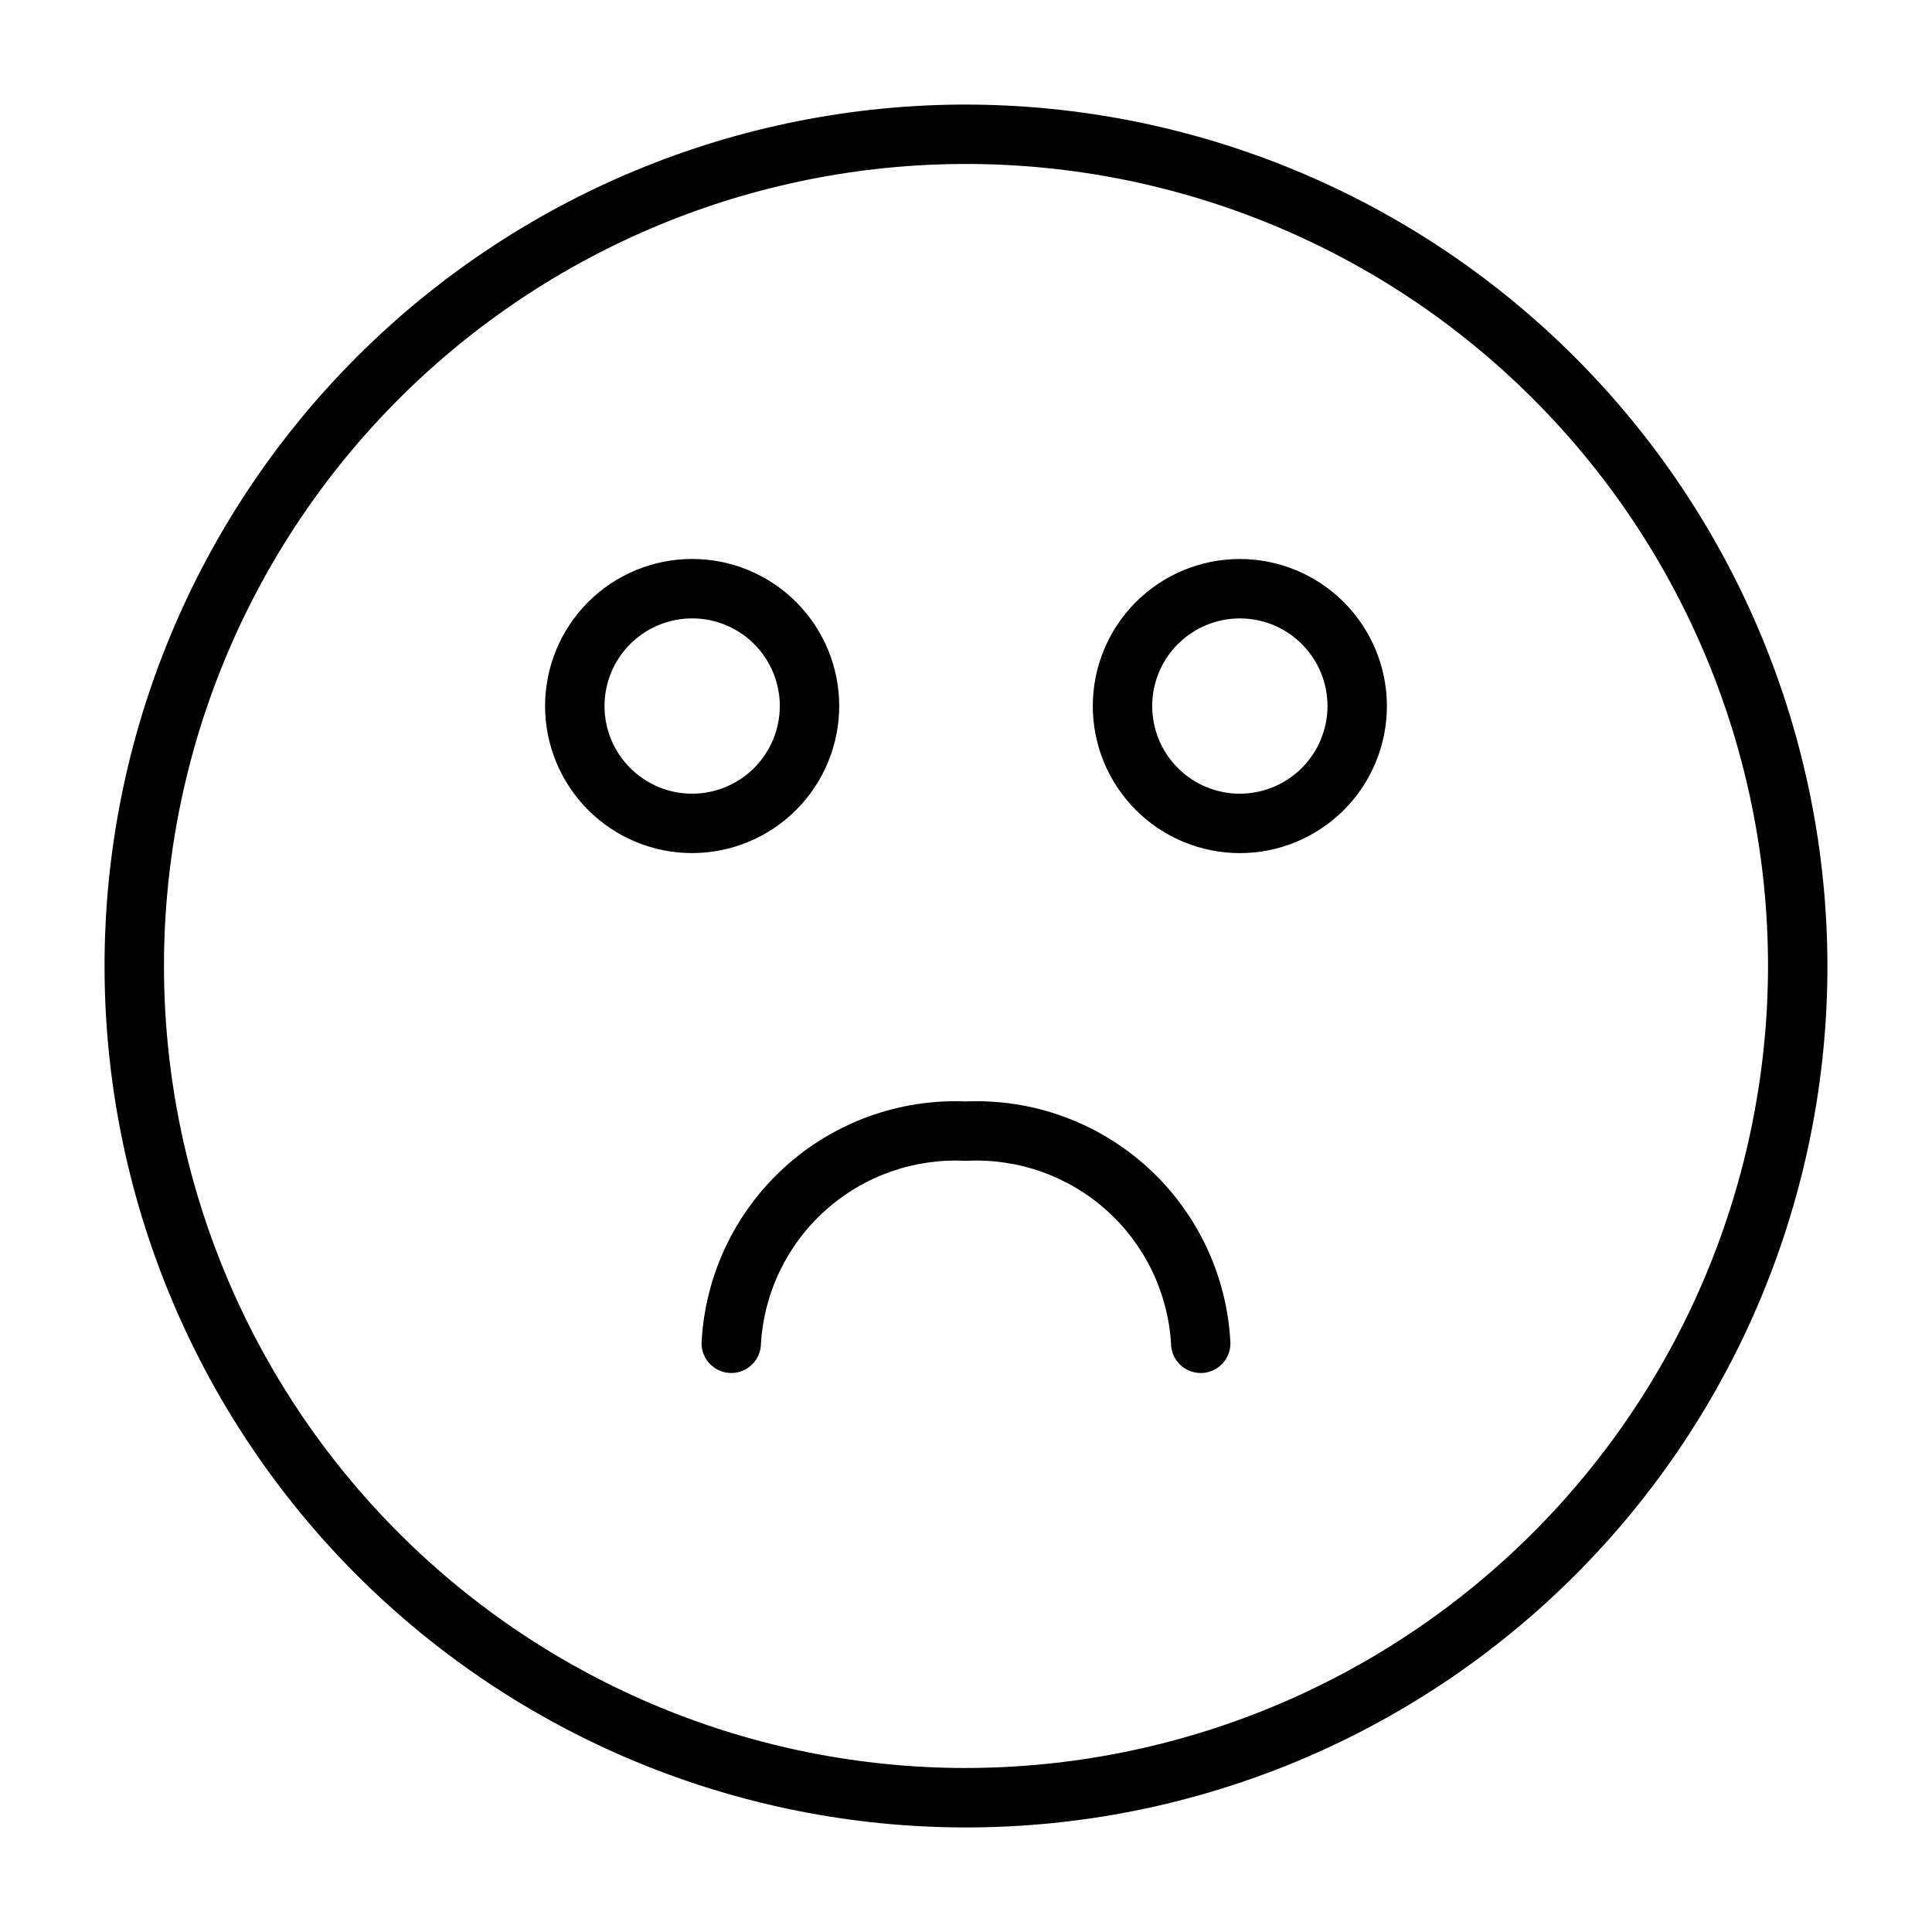
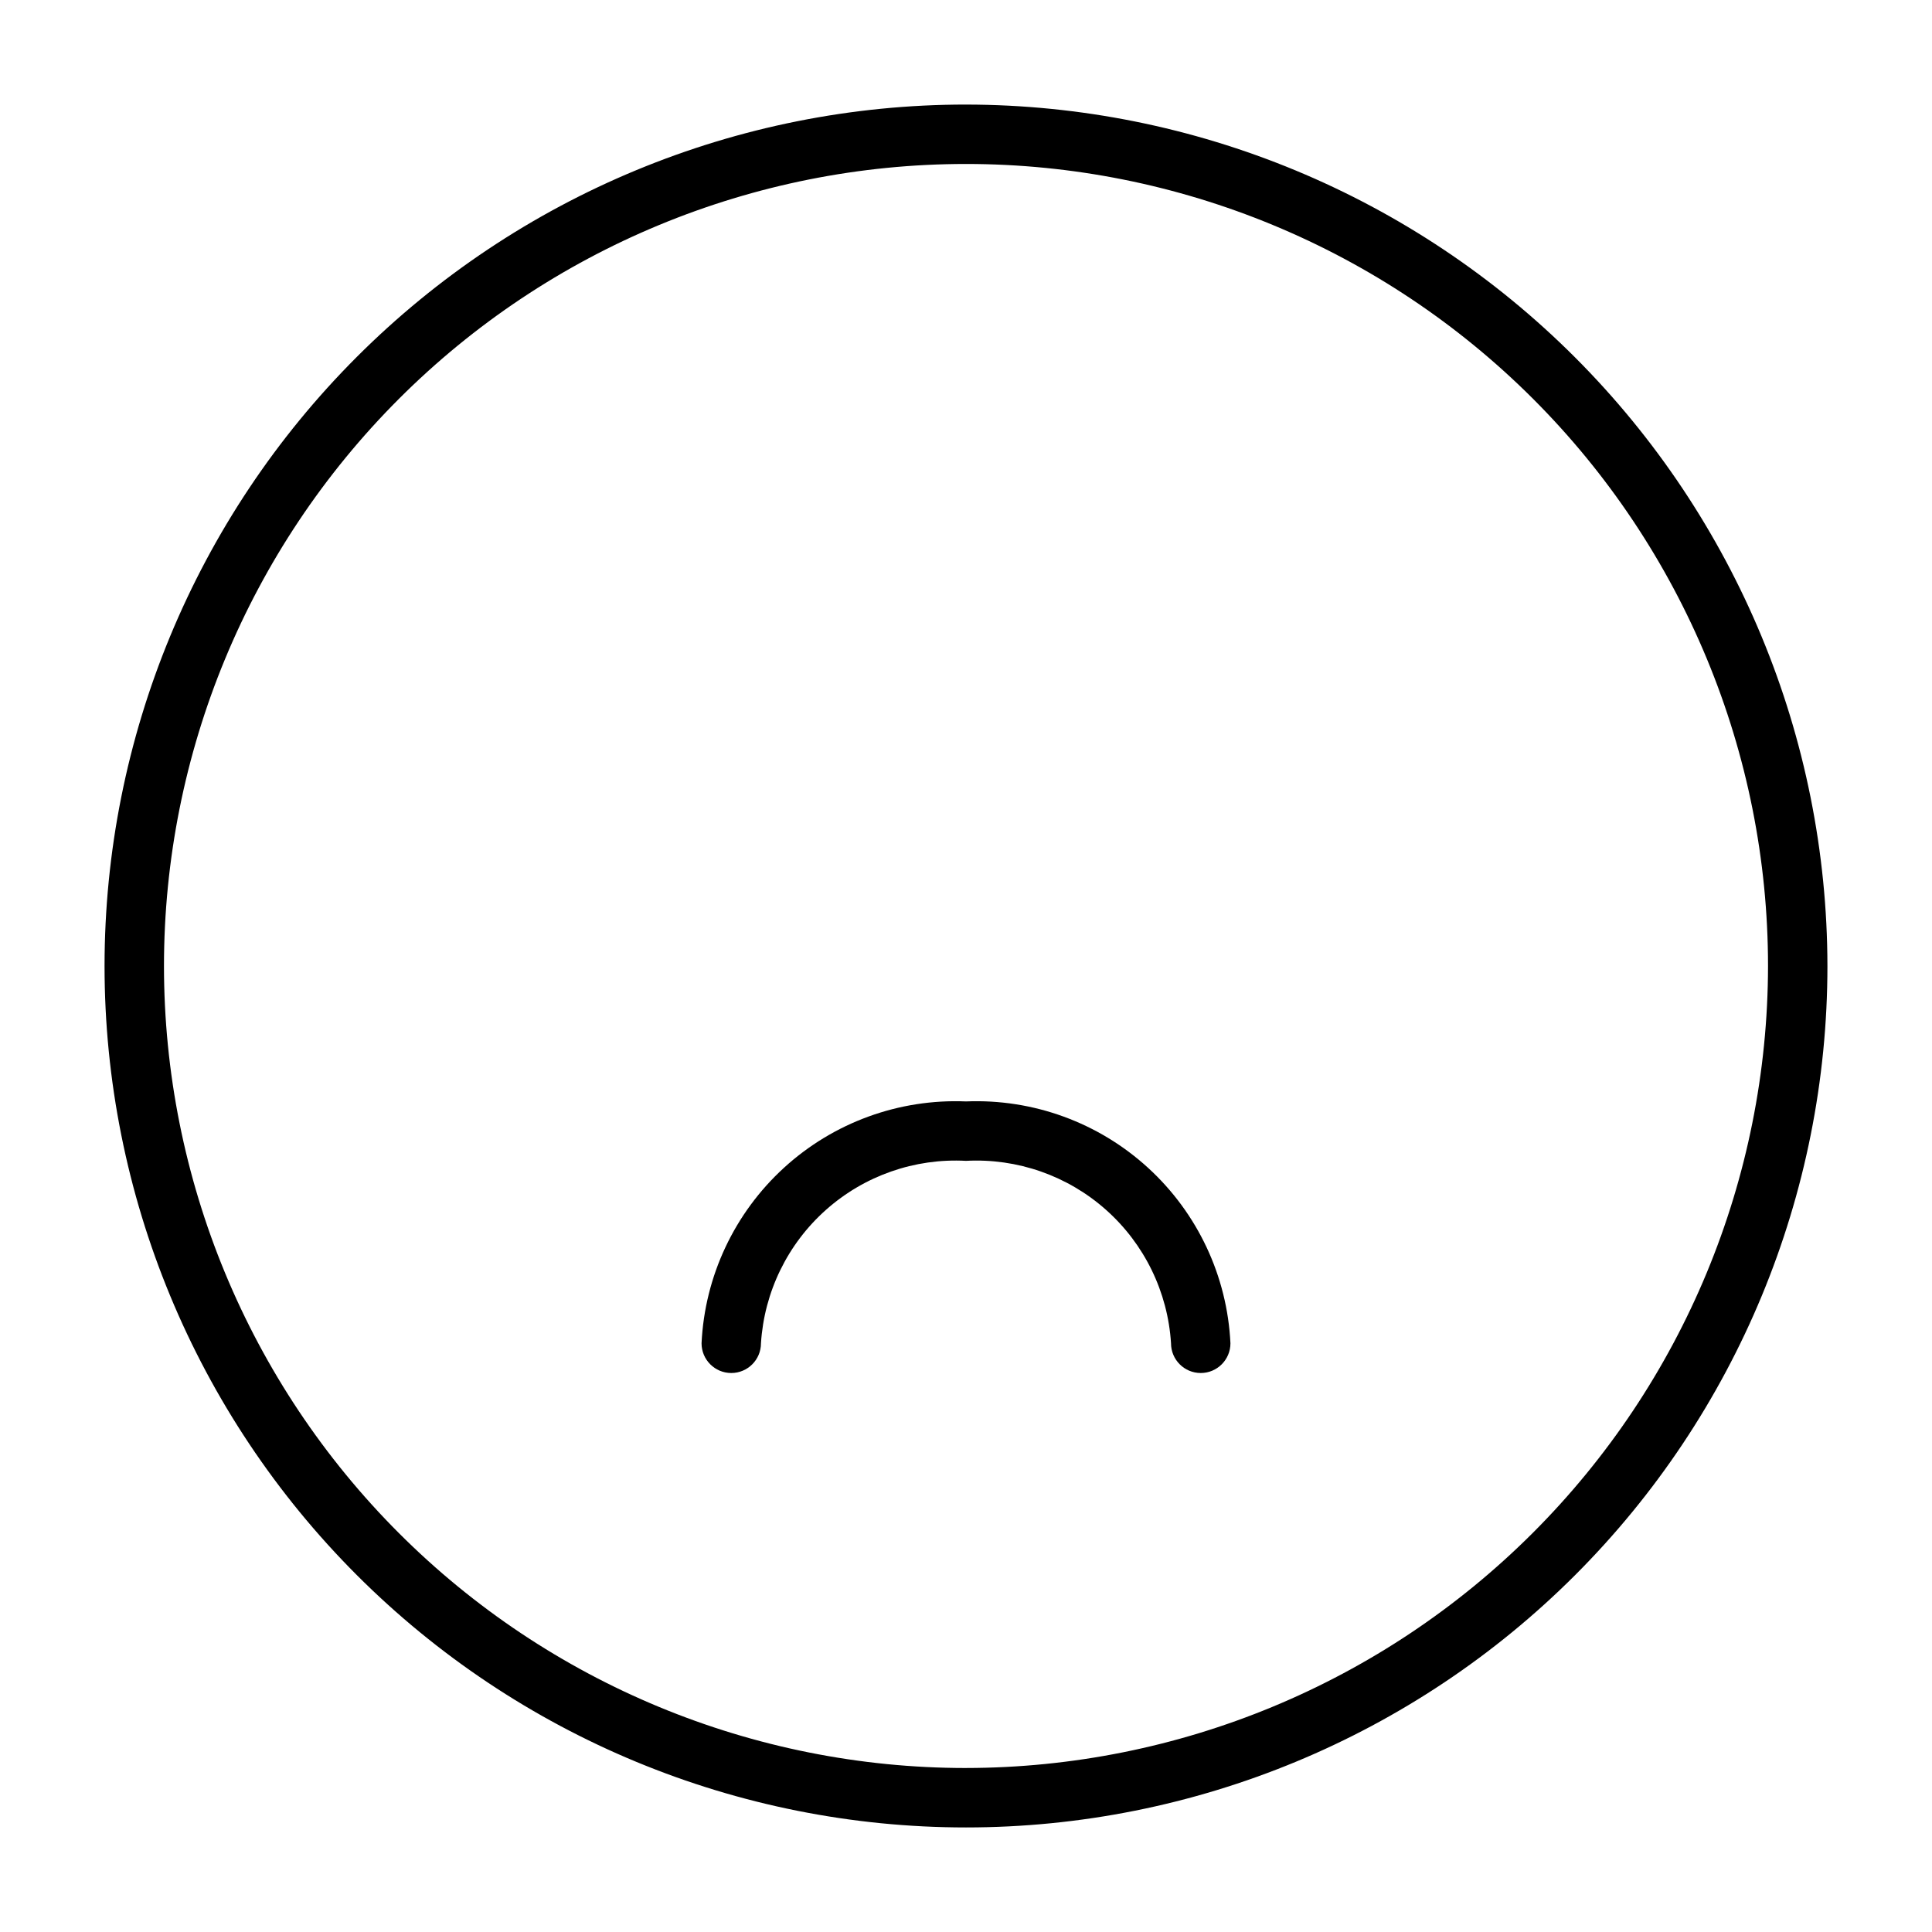
<svg xmlns="http://www.w3.org/2000/svg" fill="#000000" width="800px" height="800px" version="1.1" viewBox="144 144 512 512">
  <g>
    <path d="m400 171.71c-60.547 0-118.61 24.051-161.43 66.863s-66.863 100.88-66.863 161.43c0 60.543 24.051 118.61 66.863 161.42s100.88 66.867 161.43 66.867c60.543 0 118.61-24.055 161.42-66.867s66.867-100.88 66.867-161.42c-0.07-60.527-24.145-118.55-66.941-161.35-42.801-42.801-100.82-66.871-161.35-66.941zm0 440.83c-56.371 0-110.43-22.395-150.29-62.254-39.859-39.859-62.254-93.922-62.254-150.29 0-56.371 22.395-110.43 62.254-150.29s93.922-62.254 150.29-62.254c56.367 0 110.43 22.395 150.29 62.254 39.859 39.859 62.254 93.922 62.254 150.29-0.062 56.348-22.477 110.38-62.32 150.22-39.848 39.844-93.875 62.258-150.22 62.32z" />
-     <path d="m366.4 331.11c0.004-10.336-4.102-20.25-11.41-27.562-7.309-7.309-17.223-11.418-27.559-11.418-10.336-0.004-20.254 4.102-27.562 11.41-7.312 7.309-11.418 17.223-11.418 27.562 0 10.336 4.106 20.25 11.414 27.559 7.309 7.312 17.223 11.418 27.562 11.418 10.332-0.012 20.238-4.117 27.543-11.426 7.309-7.305 11.418-17.211 11.43-27.543zm-38.977 23.223 0.004 0.004c-6.16-0.004-12.07-2.449-16.426-6.809-4.356-4.356-6.801-10.266-6.801-16.426 0.004-6.16 2.449-12.066 6.809-16.422 4.356-4.356 10.266-6.801 16.426-6.801s12.066 2.449 16.422 6.805c4.356 4.359 6.801 10.266 6.801 16.426-0.008 6.16-2.457 12.062-6.812 16.418-4.356 4.352-10.262 6.801-16.418 6.809z" />
    <path d="m400 435.89c-17.781-0.734-35.129 5.59-48.258 17.602-13.129 12.008-20.977 28.723-21.824 46.496 0 4.348 3.527 7.875 7.875 7.875 4.348 0 7.871-3.527 7.871-7.875 0.852-13.594 7.039-26.301 17.215-35.355 10.176-9.059 23.516-13.727 37.121-12.996 13.602-0.73 26.941 3.938 37.117 12.996 10.176 9.055 16.363 21.762 17.215 35.355 0 4.348 3.527 7.875 7.875 7.875 4.348 0 7.871-3.527 7.871-7.875-0.848-17.773-8.695-34.488-21.824-46.496-13.129-12.012-30.477-18.336-48.254-17.602z" />
-     <path d="m472.57 292.14c-10.336 0-20.25 4.106-27.555 11.414-7.309 7.309-11.414 17.223-11.414 27.559s4.106 20.246 11.414 27.555c7.309 7.309 17.223 11.414 27.555 11.414 10.336 0 20.25-4.106 27.559-11.414 7.309-7.305 11.414-17.219 11.418-27.555-0.012-10.332-4.121-20.238-11.43-27.547-7.309-7.309-17.215-11.418-27.547-11.426zm0 62.199c-6.16-0.004-12.07-2.449-16.426-6.809-4.356-4.356-6.801-10.266-6.801-16.426 0.004-6.16 2.449-12.066 6.809-16.422 4.356-4.356 10.262-6.801 16.426-6.801 6.16 0 12.066 2.449 16.422 6.805 4.356 4.359 6.801 10.266 6.801 16.426-0.008 6.16-2.457 12.062-6.812 16.418-4.356 4.352-10.262 6.801-16.418 6.809z" />
  </g>
</svg>